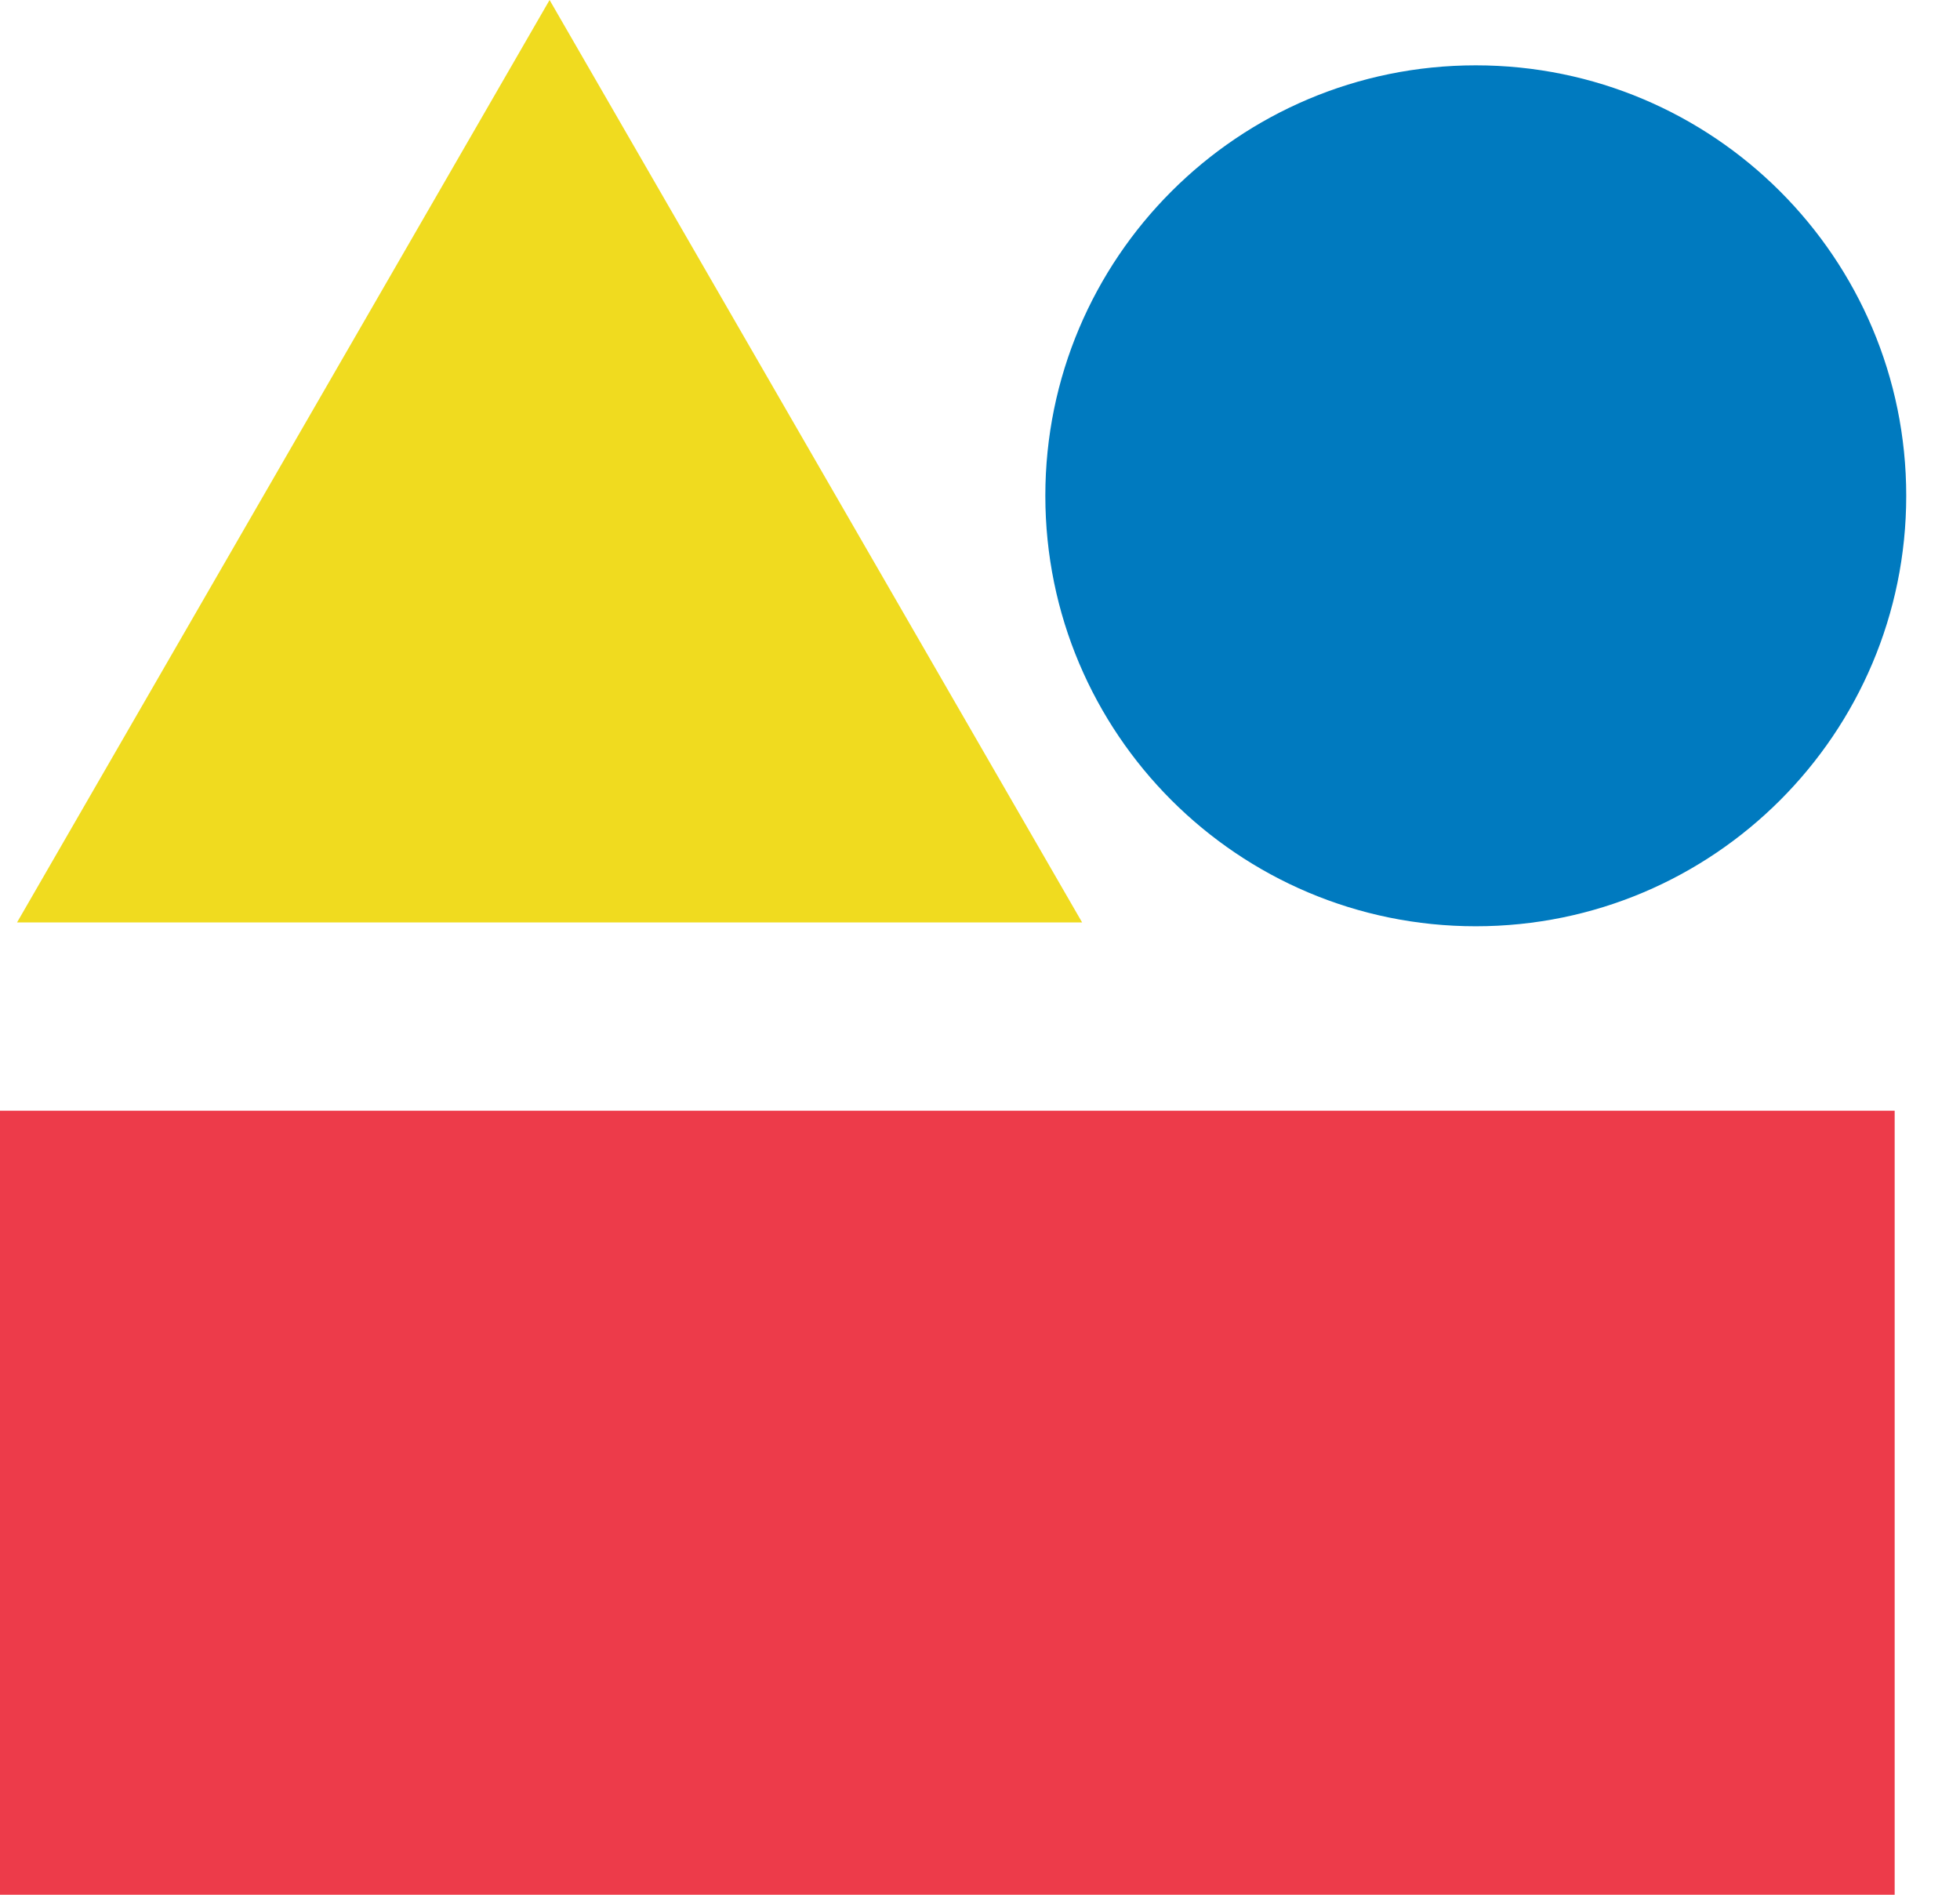
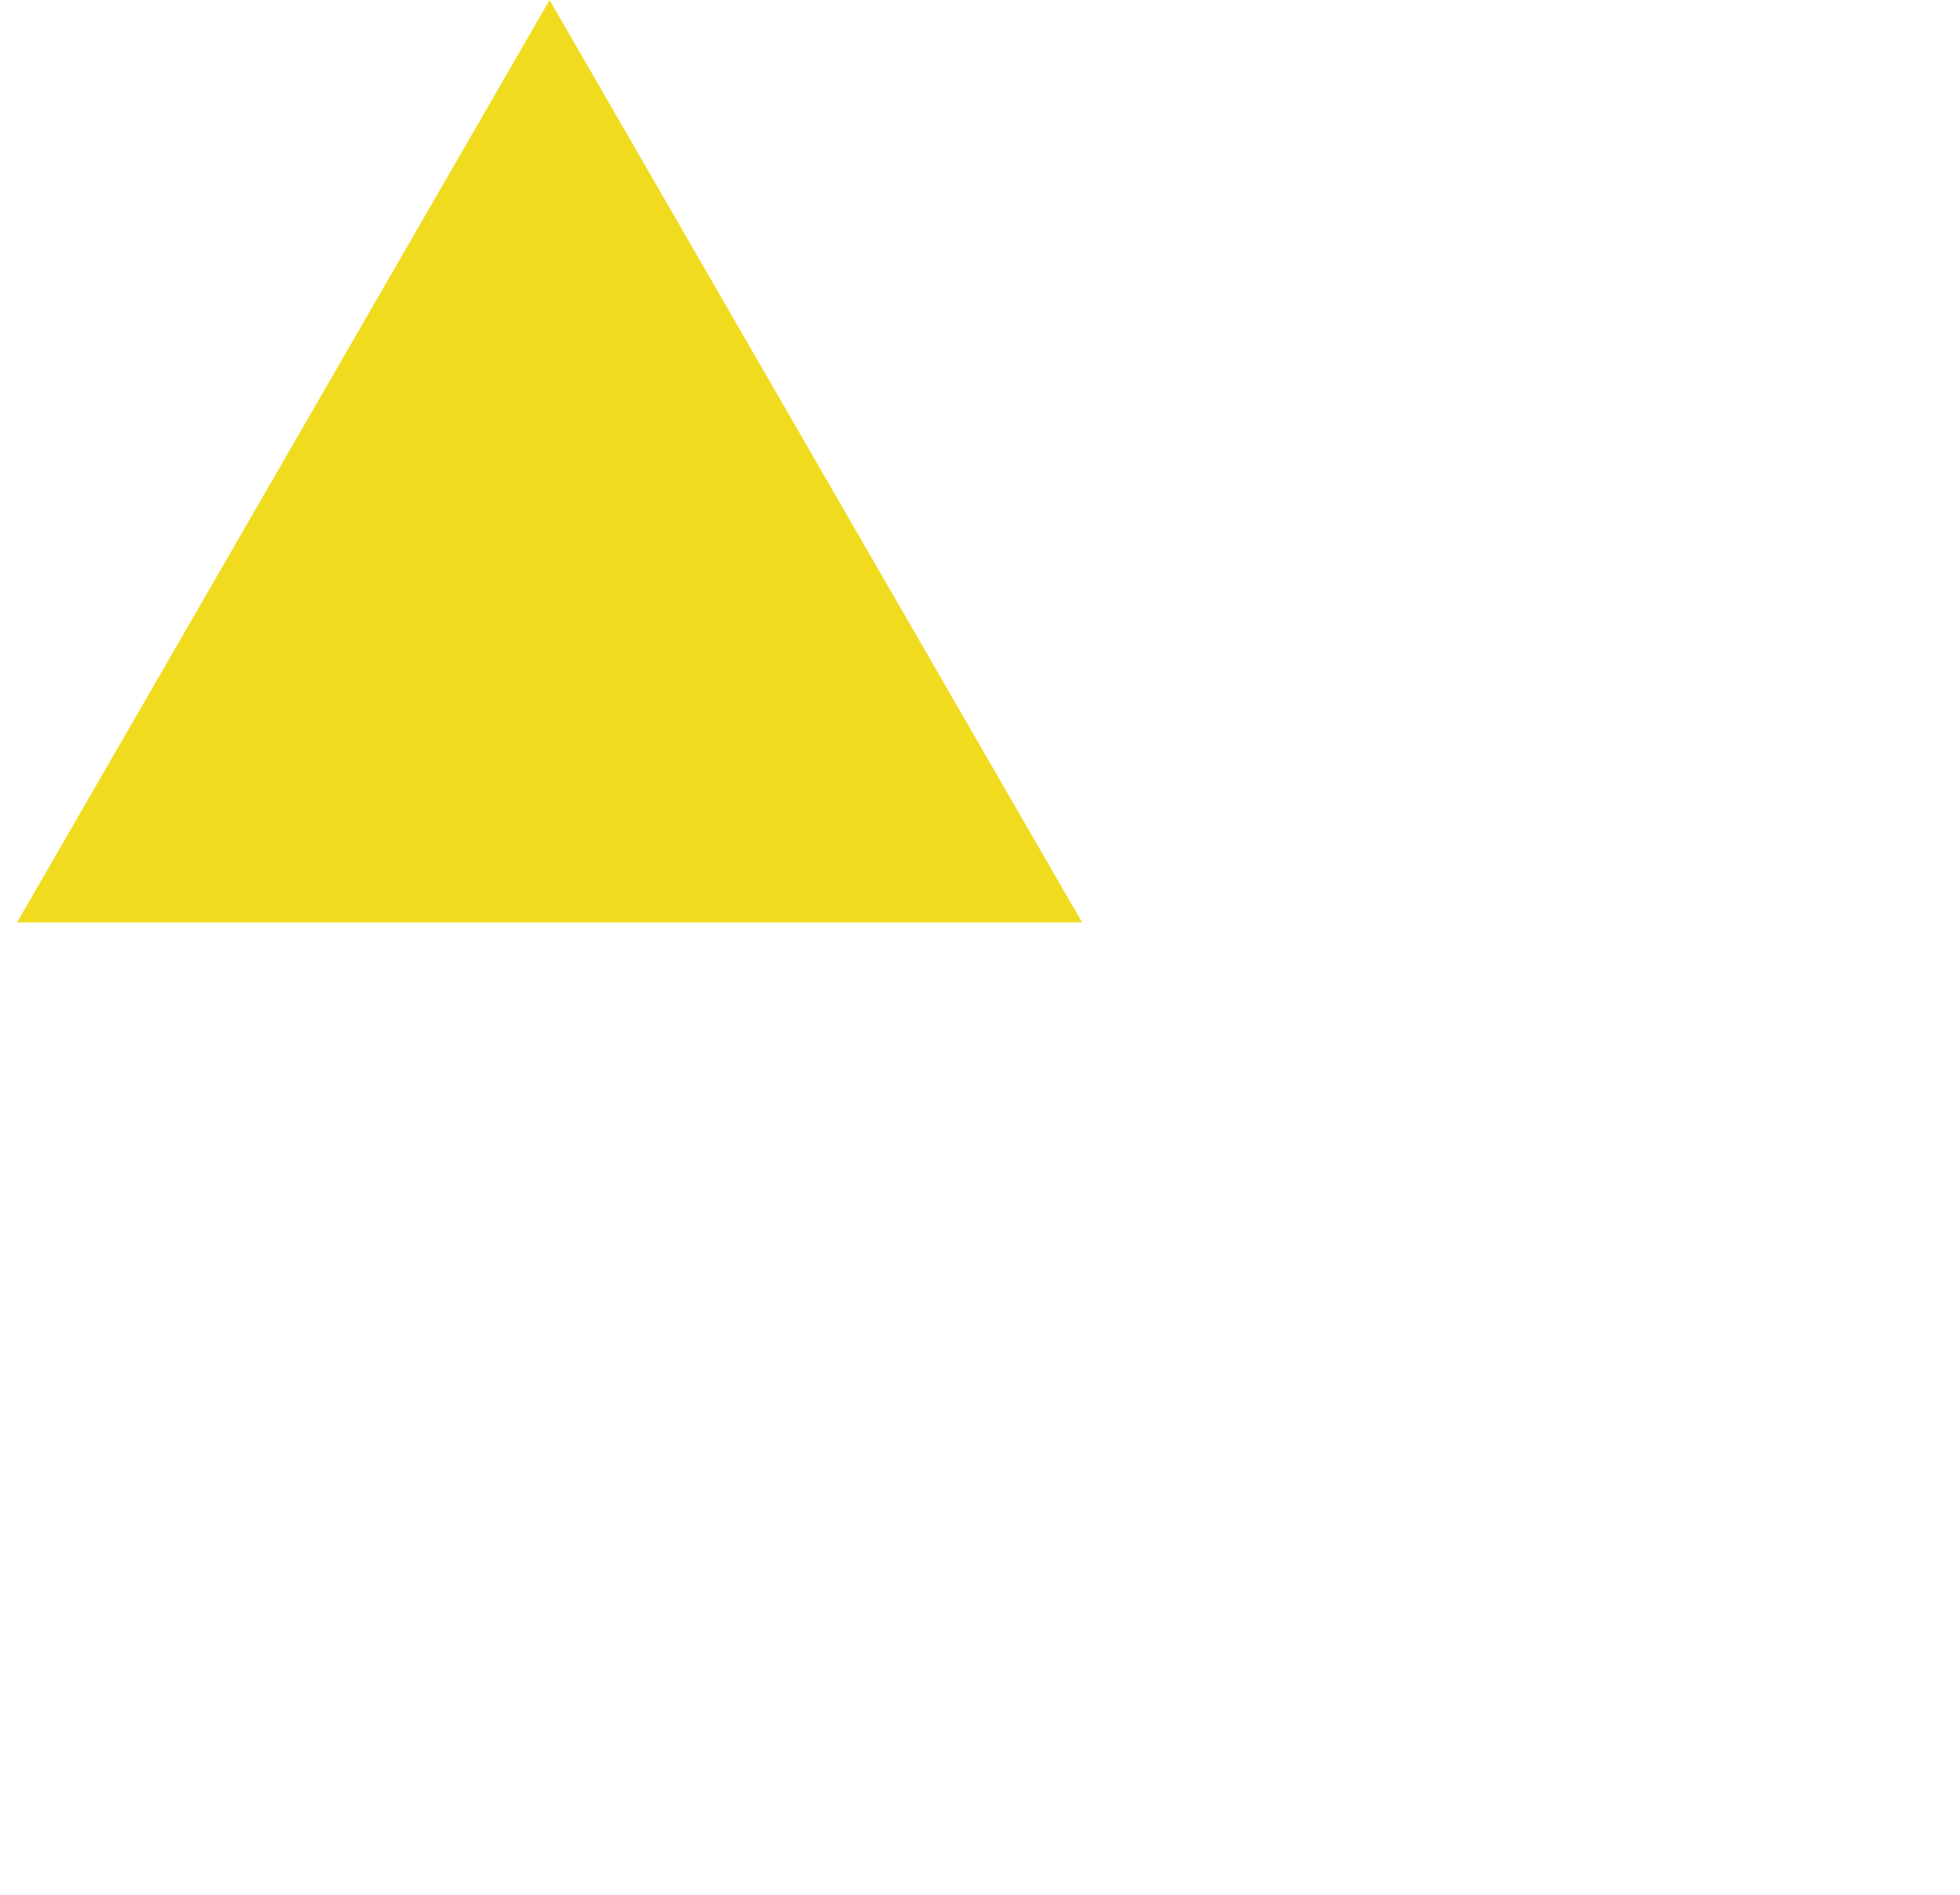
<svg xmlns="http://www.w3.org/2000/svg" width="30" height="29" viewBox="0 0 30 29" fill="none">
-   <path d="M0 17H29V29H0V17Z" fill="#ED3B4A" />
  <path d="M8.412 0L16.563 14.118H0.261L8.412 0Z" fill="#F0DB1F" />
-   <path d="M29.177 7.588C29.177 11.227 26.227 14.177 22.588 14.177C18.95 14.177 16 11.227 16 7.588C16 3.95 18.95 1 22.588 1C26.227 1 29.177 3.95 29.177 7.588Z" fill="#007ABF" />
</svg>